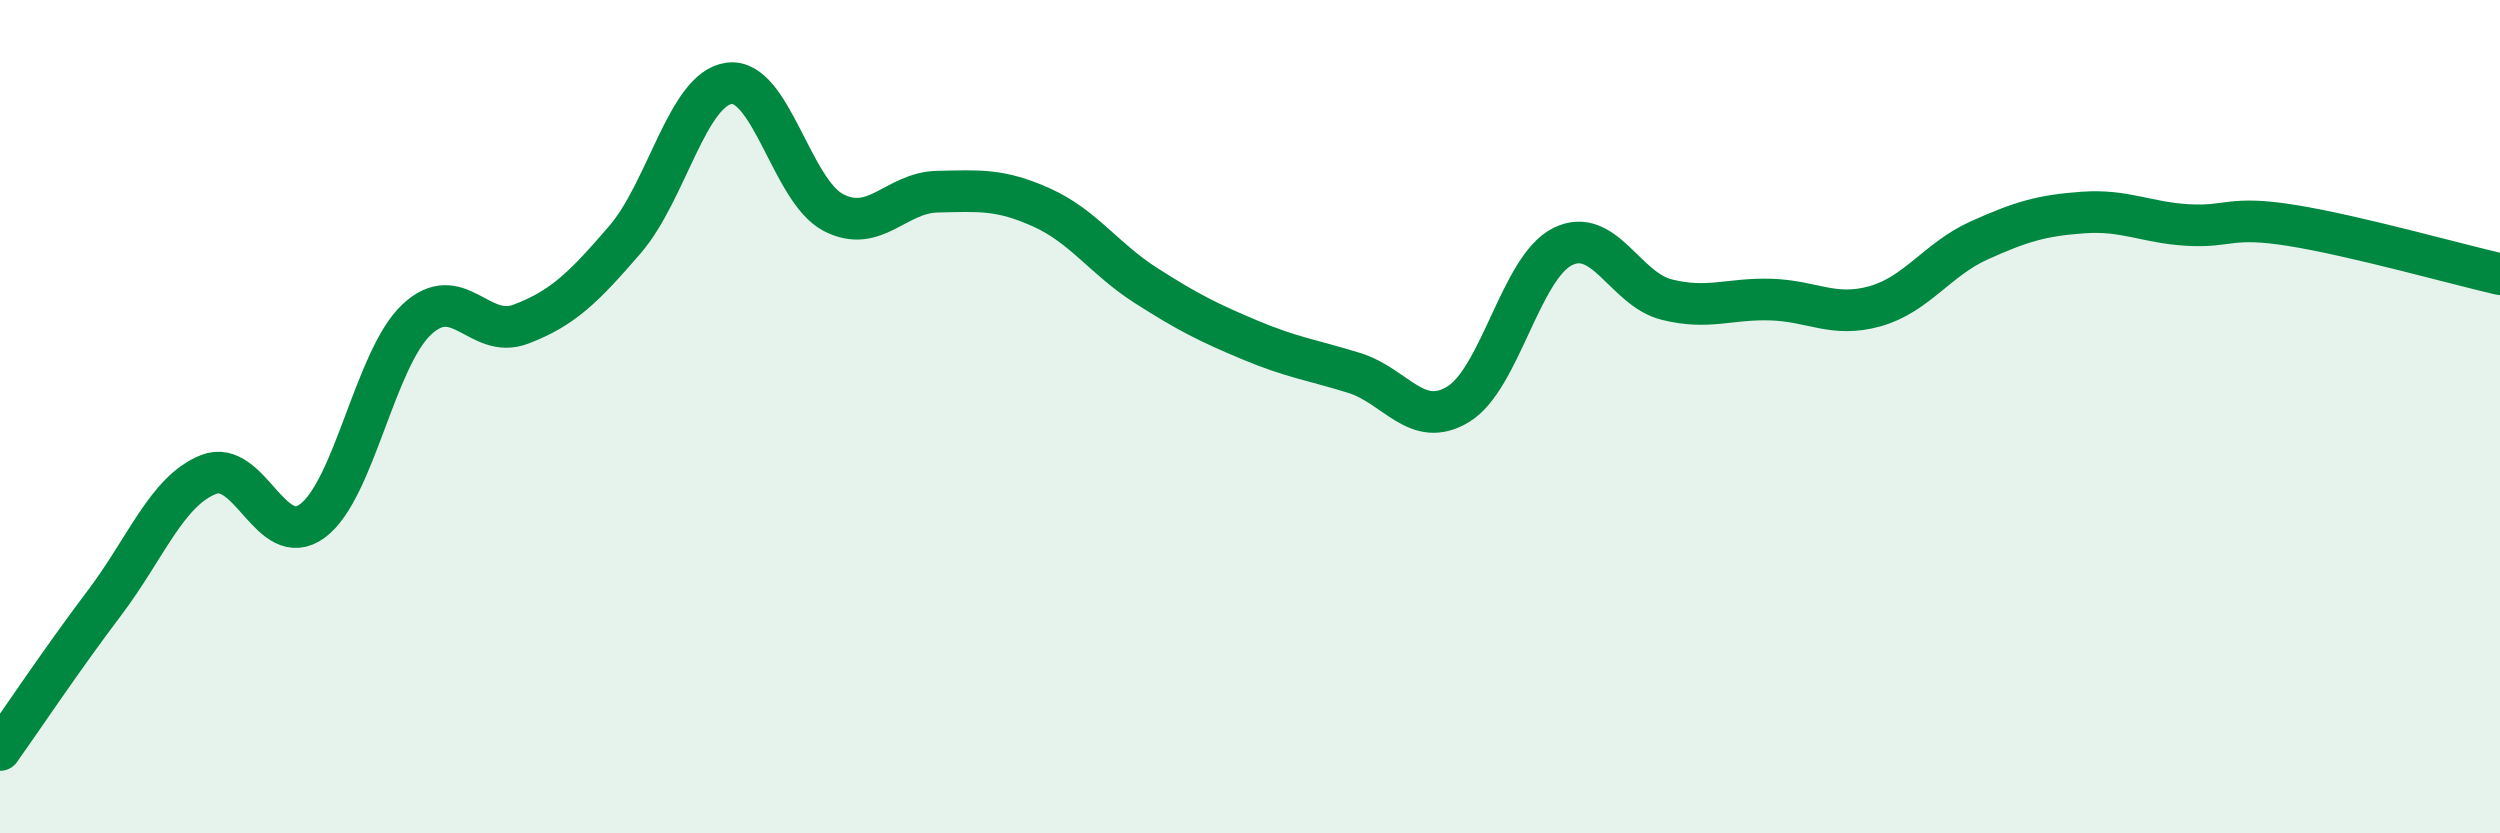
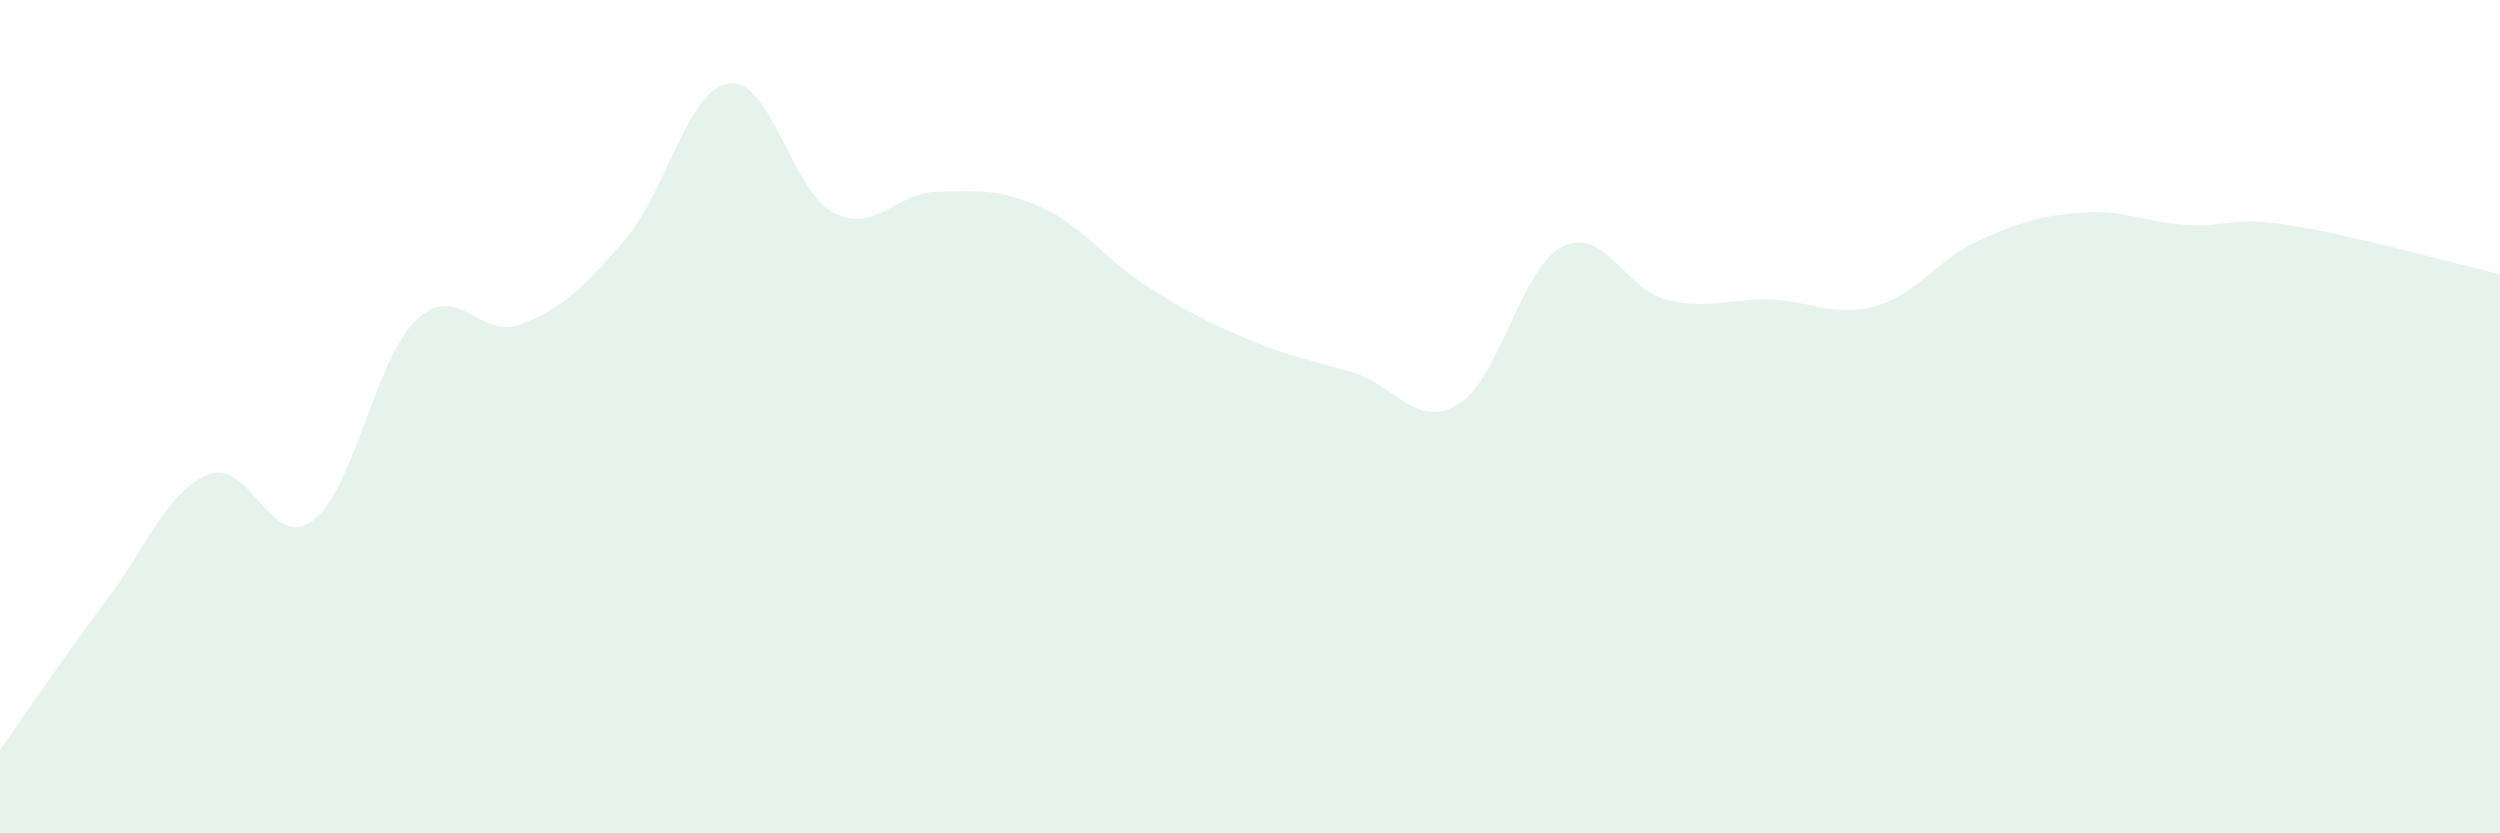
<svg xmlns="http://www.w3.org/2000/svg" width="60" height="20" viewBox="0 0 60 20">
  <path d="M 0,18 C 0.5,17.3 1.5,15.8 2.5,14.48 C 3.5,13.16 4,11.79 5,11.39 C 6,10.99 6.5,13.24 7.5,12.5 C 8.5,11.76 9,8.61 10,7.67 C 11,6.73 11.5,8.16 12.5,7.78 C 13.5,7.4 14,6.91 15,5.75 C 16,4.59 16.5,2.13 17.5,2 C 18.5,1.87 19,4.58 20,5.1 C 21,5.62 21.5,4.62 22.5,4.6 C 23.5,4.58 24,4.53 25,4.98 C 26,5.43 26.5,6.21 27.5,6.85 C 28.5,7.49 29,7.74 30,8.16 C 31,8.58 31.5,8.64 32.5,8.95 C 33.5,9.26 34,10.31 35,9.7 C 36,9.09 36.5,6.42 37.5,5.92 C 38.5,5.42 39,6.94 40,7.19 C 41,7.44 41.5,7.16 42.5,7.19 C 43.5,7.22 44,7.63 45,7.35 C 46,7.07 46.5,6.22 47.5,5.77 C 48.5,5.32 49,5.17 50,5.1 C 51,5.03 51.5,5.34 52.5,5.4 C 53.5,5.46 53.5,5.17 55,5.41 C 56.5,5.65 59,6.35 60,6.58L60 20L0 20Z" fill="#008740" opacity="0.1" stroke-linecap="round" stroke-linejoin="round" />
-   <path d="M 0,18 C 0.5,17.3 1.5,15.8 2.5,14.48 C 3.5,13.16 4,11.79 5,11.39 C 6,10.99 6.5,13.24 7.5,12.5 C 8.5,11.76 9,8.61 10,7.67 C 11,6.73 11.5,8.16 12.5,7.78 C 13.5,7.4 14,6.91 15,5.75 C 16,4.59 16.5,2.13 17.5,2 C 18.5,1.87 19,4.58 20,5.1 C 21,5.62 21.5,4.62 22.5,4.6 C 23.5,4.58 24,4.53 25,4.98 C 26,5.43 26.5,6.21 27.5,6.85 C 28.5,7.49 29,7.74 30,8.16 C 31,8.58 31.5,8.64 32.5,8.95 C 33.5,9.26 34,10.31 35,9.7 C 36,9.09 36.5,6.42 37.5,5.92 C 38.5,5.42 39,6.94 40,7.19 C 41,7.44 41.5,7.16 42.5,7.19 C 43.5,7.22 44,7.63 45,7.35 C 46,7.07 46.5,6.22 47.5,5.77 C 48.5,5.32 49,5.17 50,5.1 C 51,5.03 51.5,5.34 52.5,5.4 C 53.5,5.46 53.5,5.17 55,5.41 C 56.5,5.65 59,6.35 60,6.58" stroke="#008740" stroke-width="1" fill="none" stroke-linecap="round" stroke-linejoin="round" />
</svg>